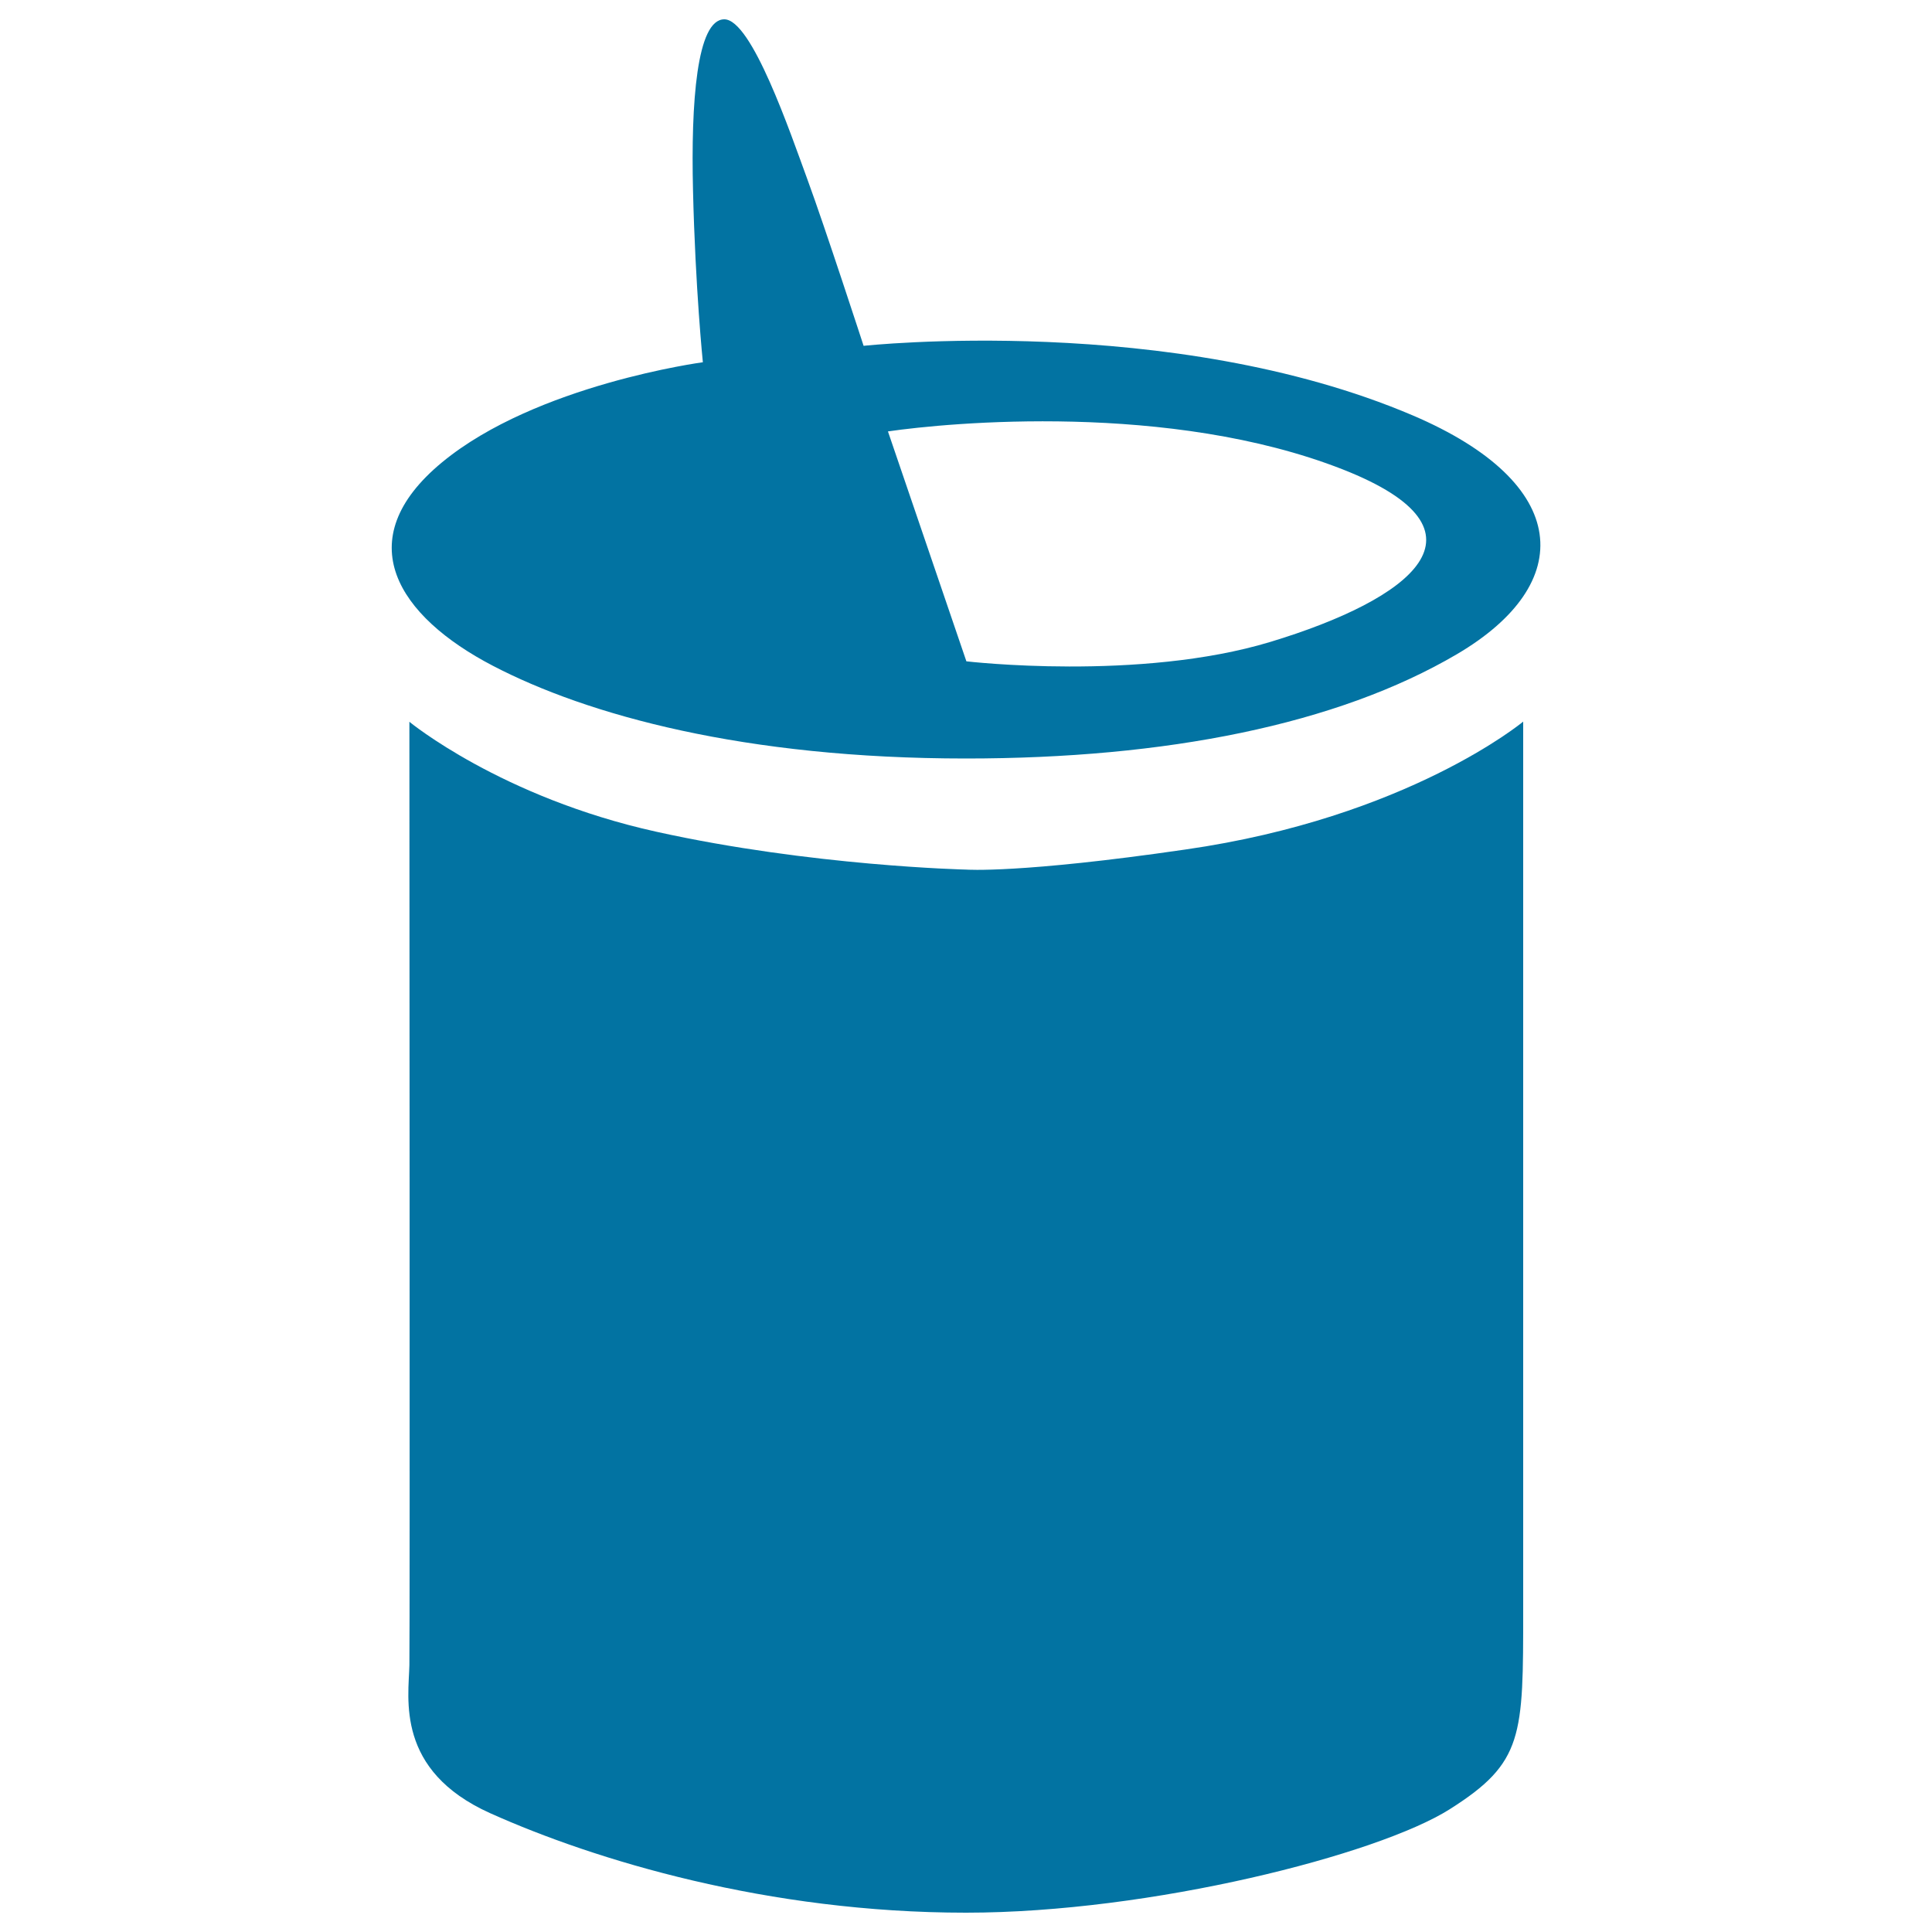
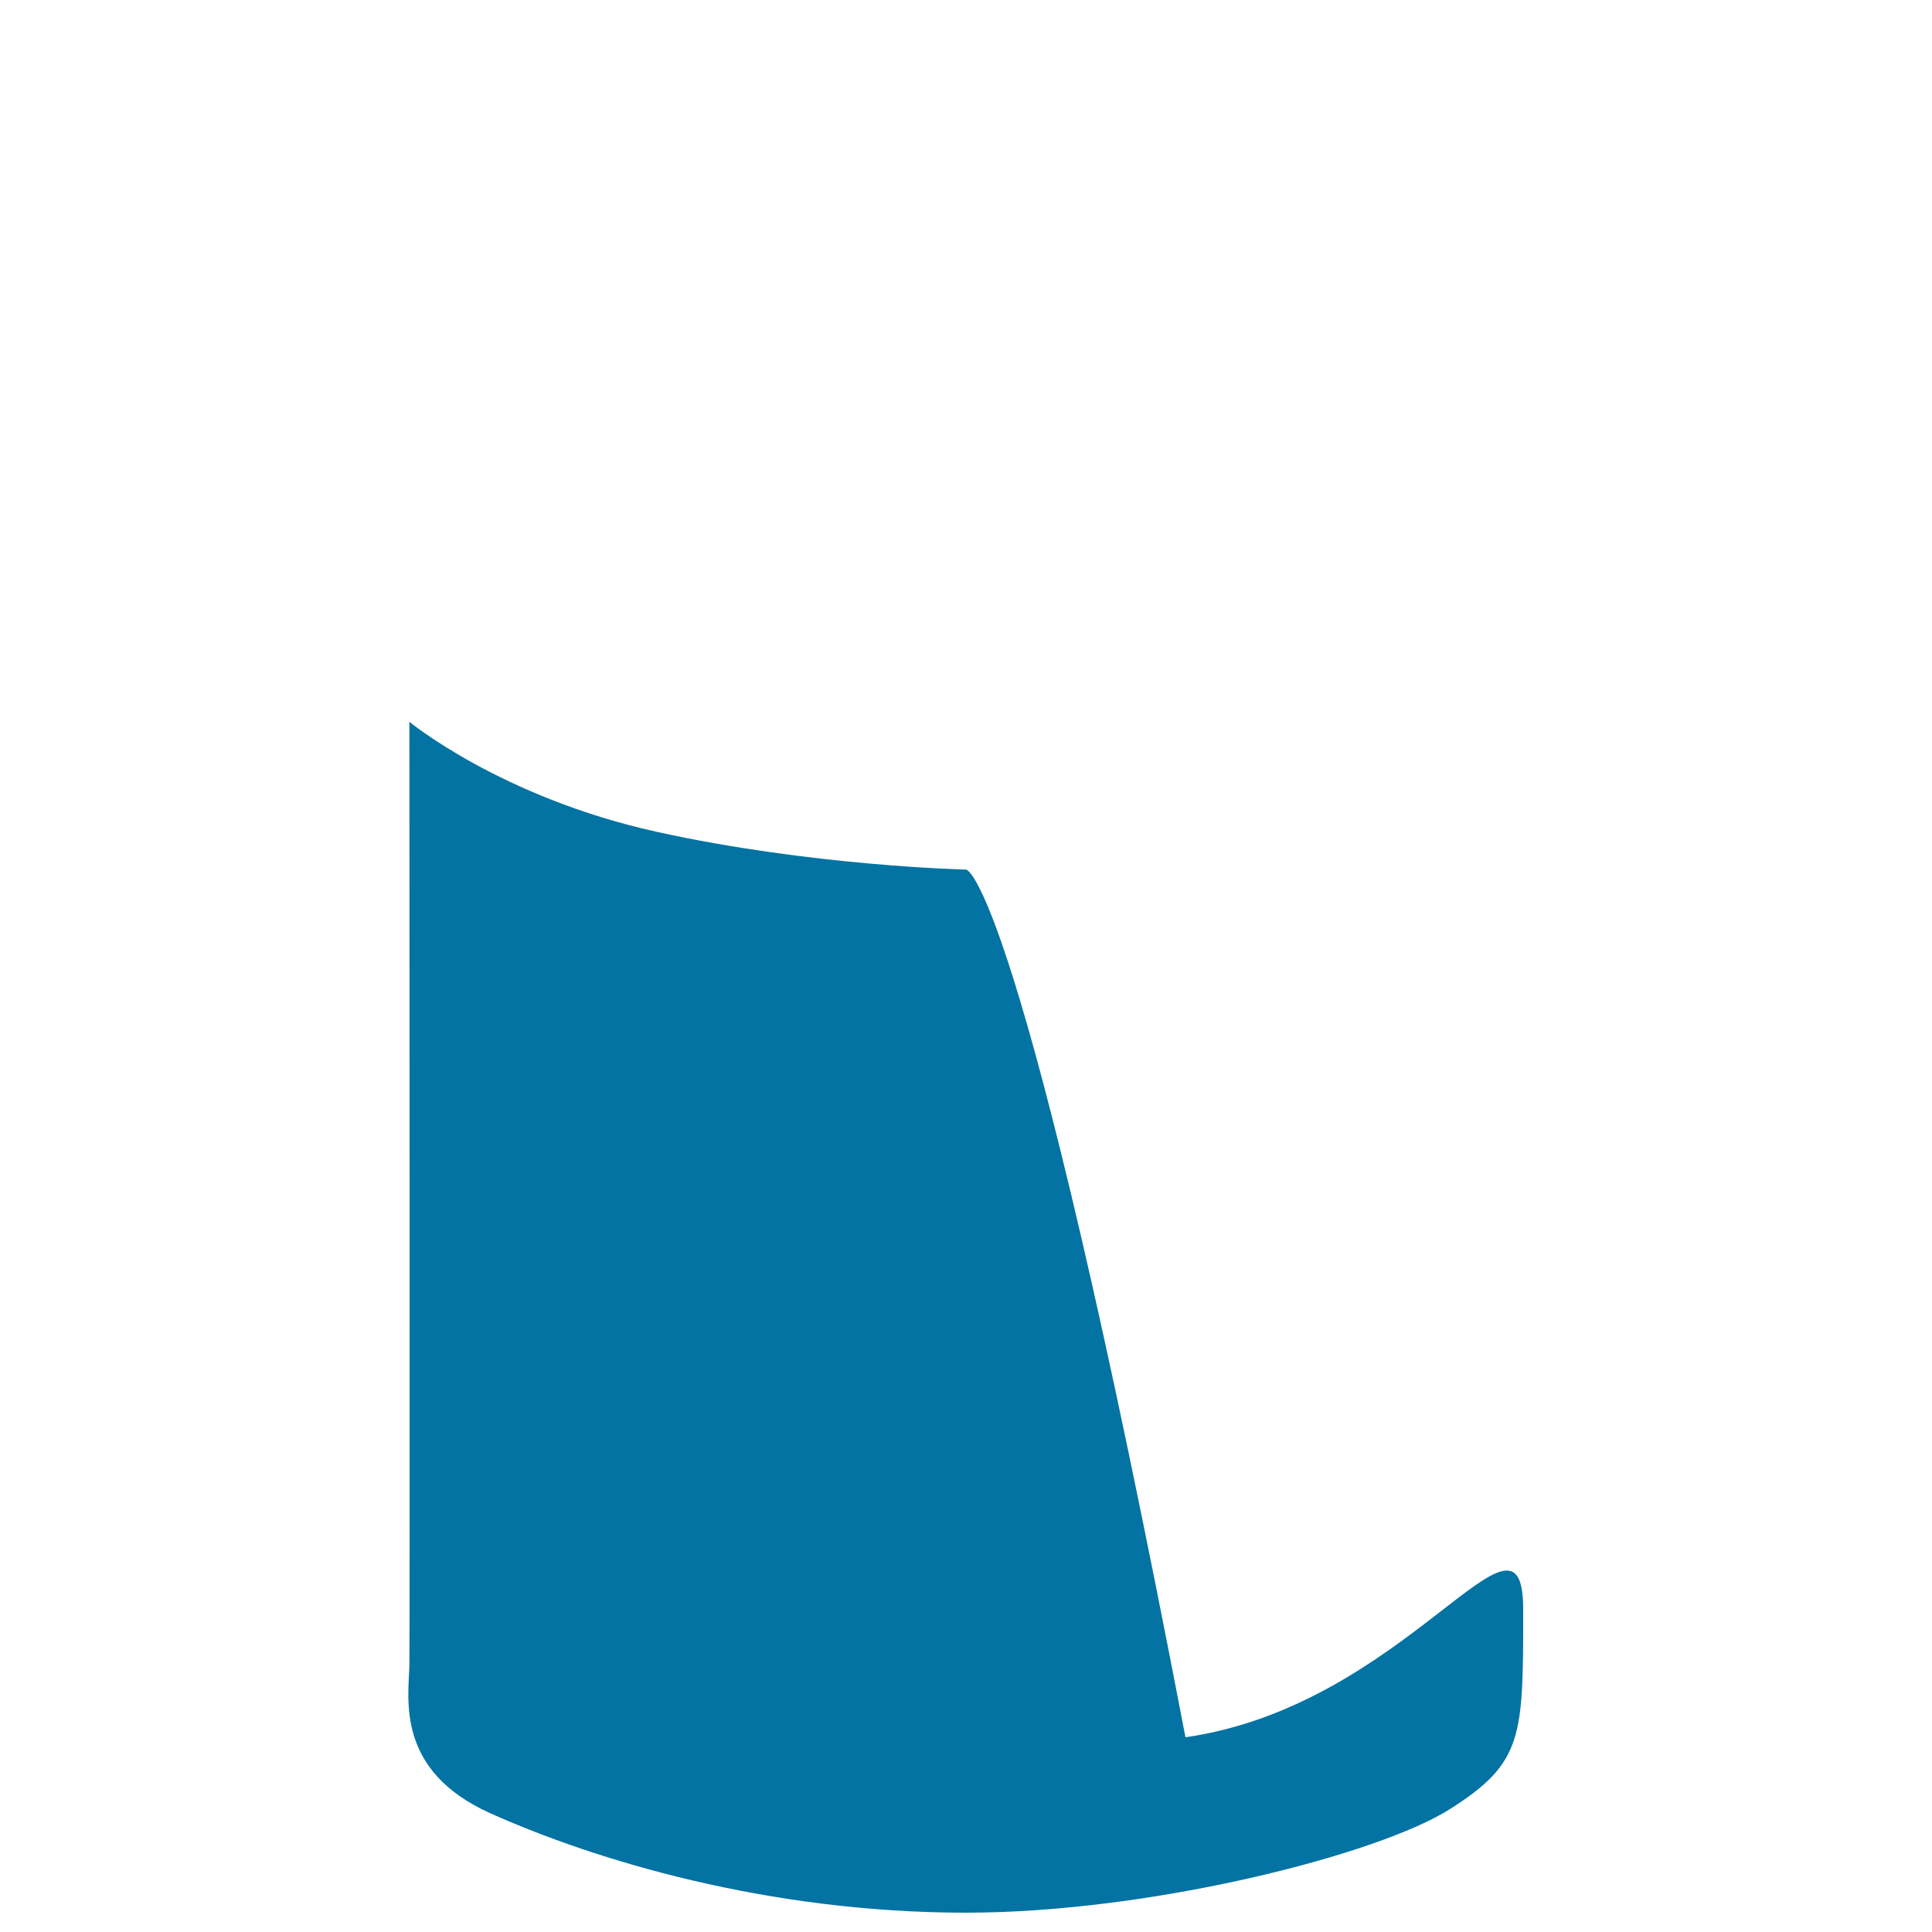
<svg xmlns="http://www.w3.org/2000/svg" viewBox="0 0 1000 1000" style="fill:#0273a2">
  <title>Baby Food pack SVG icon</title>
-   <path d="M418,93.1c9,24.5,29,85.9,29,85.9s159.1-17.3,284.2,36c82.5,35.2,85,87.1,22.9,123.6c-62.1,36.5-150.6,54-254.2,54c-114.6,0-195.9-22.5-244.8-48c-49-25.5-75.1-65-26.3-105.3c48.8-40.3,135-51.8,135-51.8s-3.9-38-5.1-89c-1.1-45.2,1.9-88.5,16.2-88.5C389.1,10,409,68.6,418,93.1z M459.6,223.3l40.6,119c0,0,89.6,10.5,157.5-10.1c72.8-22.1,118.7-57.2,37.4-89.2C605.7,207.9,491.1,218.7,459.6,223.3z" />
-   <path d="M500.1,450.1c0,0-80-1.8-160.4-19.6c-80.4-17.8-127.8-56.9-127.8-56.9s0.3,473.9,0,488.3c-0.4,17.2-7.3,54.5,41.8,76.6c54.4,24.4,143.8,51.5,246.3,51.5c95.7,0,213.1-30,250.3-53.5c38.3-24.2,38.1-37.7,38.1-103.5c0-72.1,0-459.5,0-459.5s-59.7,49.7-174.8,66.2C527.8,452.2,500.1,450.1,500.1,450.1z" />
+   <path d="M500.1,450.1c0,0-80-1.8-160.4-19.6c-80.4-17.8-127.8-56.9-127.8-56.9s0.3,473.9,0,488.3c-0.4,17.2-7.3,54.5,41.8,76.6c54.4,24.4,143.8,51.5,246.3,51.5c95.7,0,213.1-30,250.3-53.5c38.3-24.2,38.1-37.7,38.1-103.5s-59.7,49.7-174.8,66.2C527.8,452.2,500.1,450.1,500.1,450.1z" />
</svg>